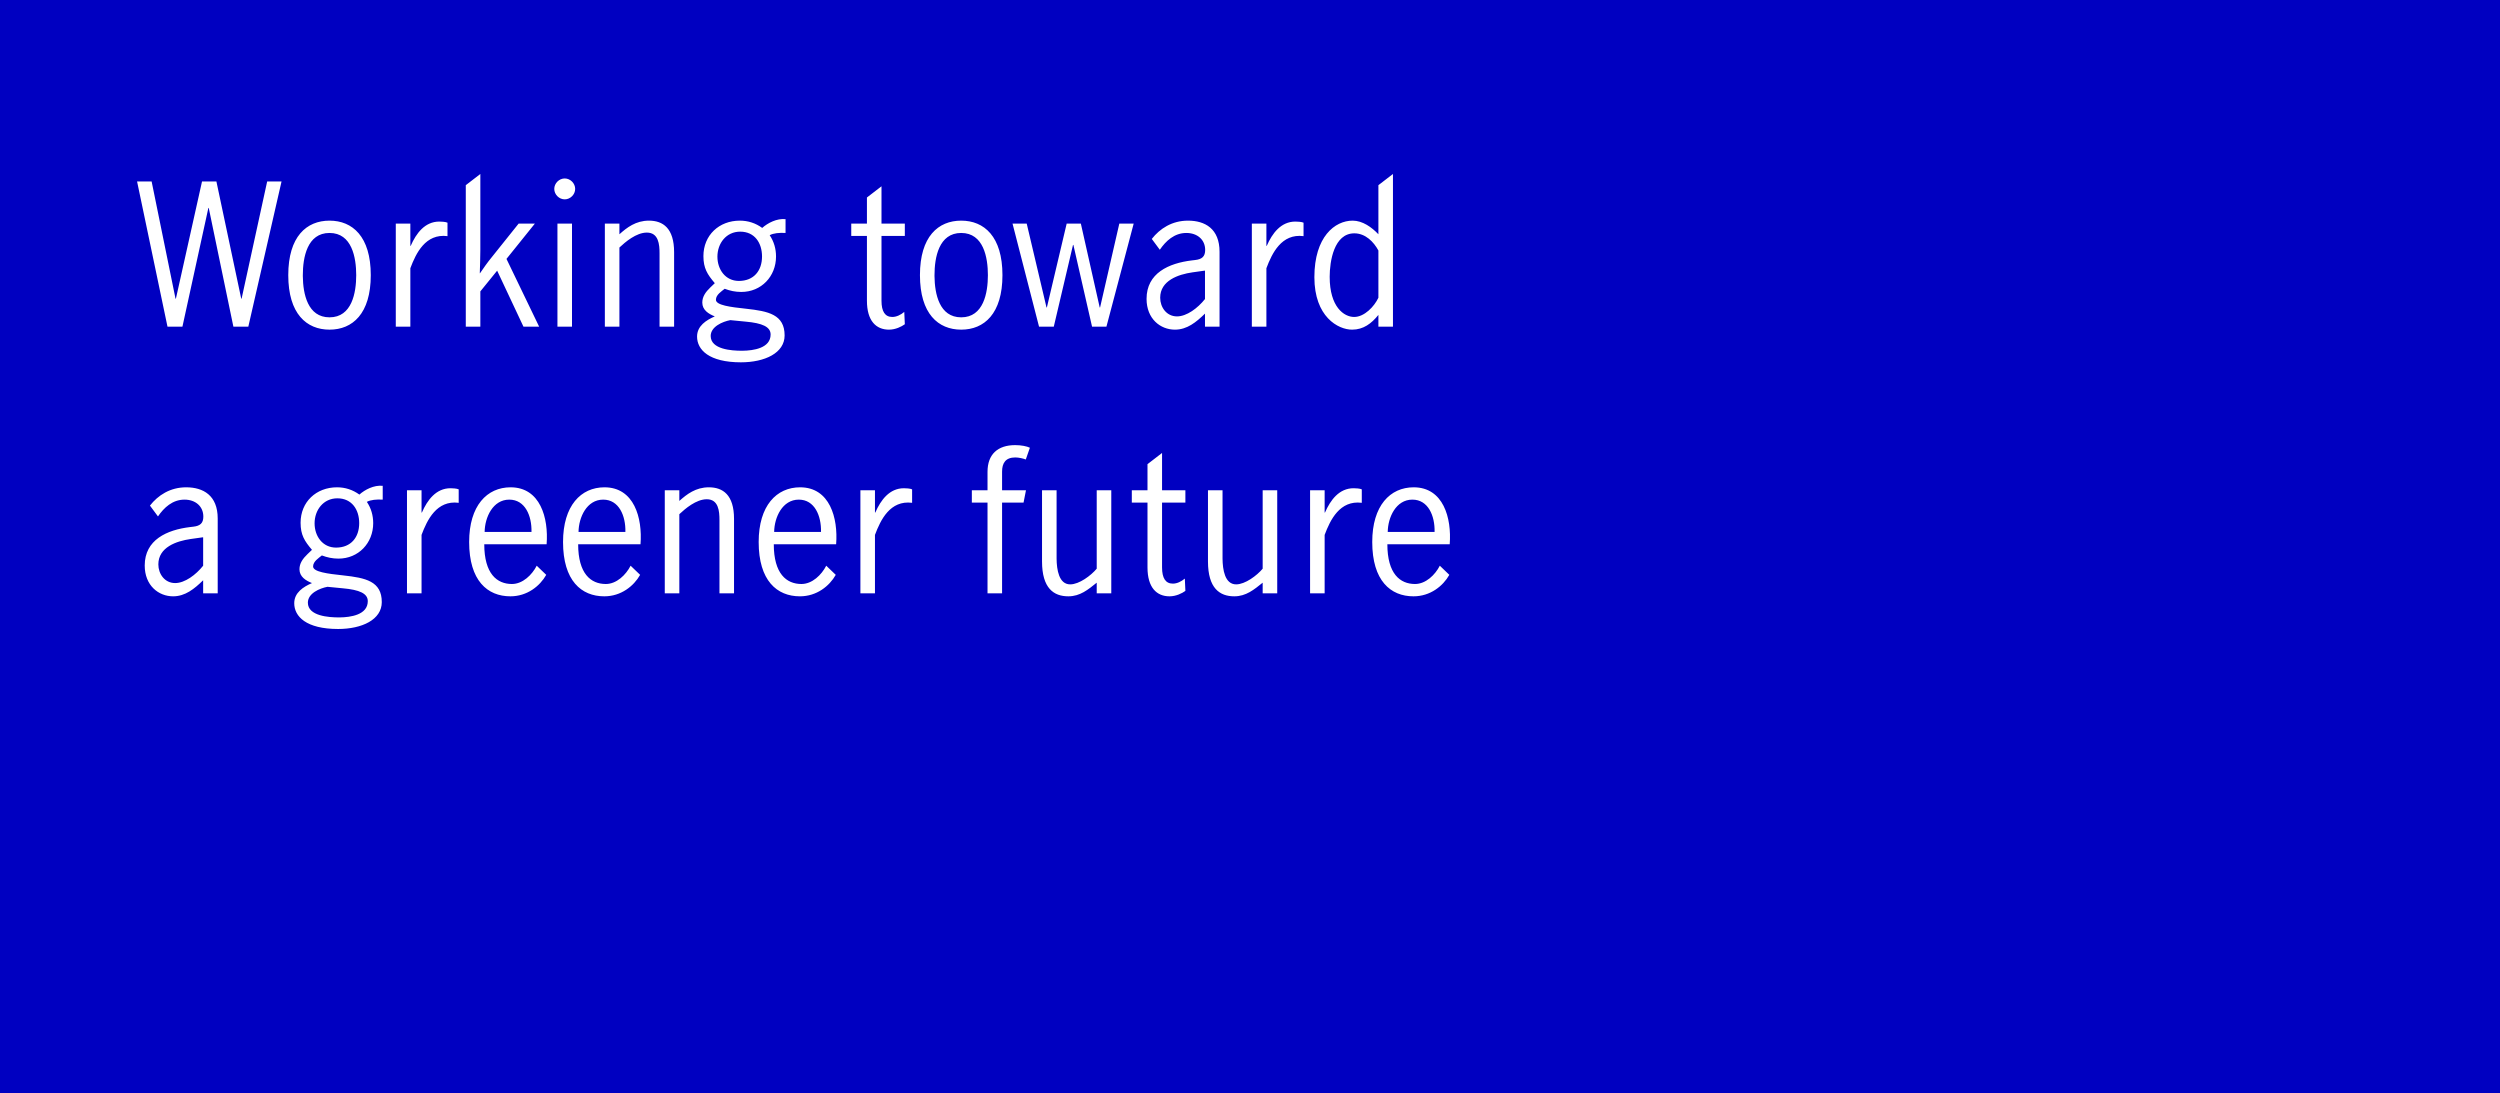
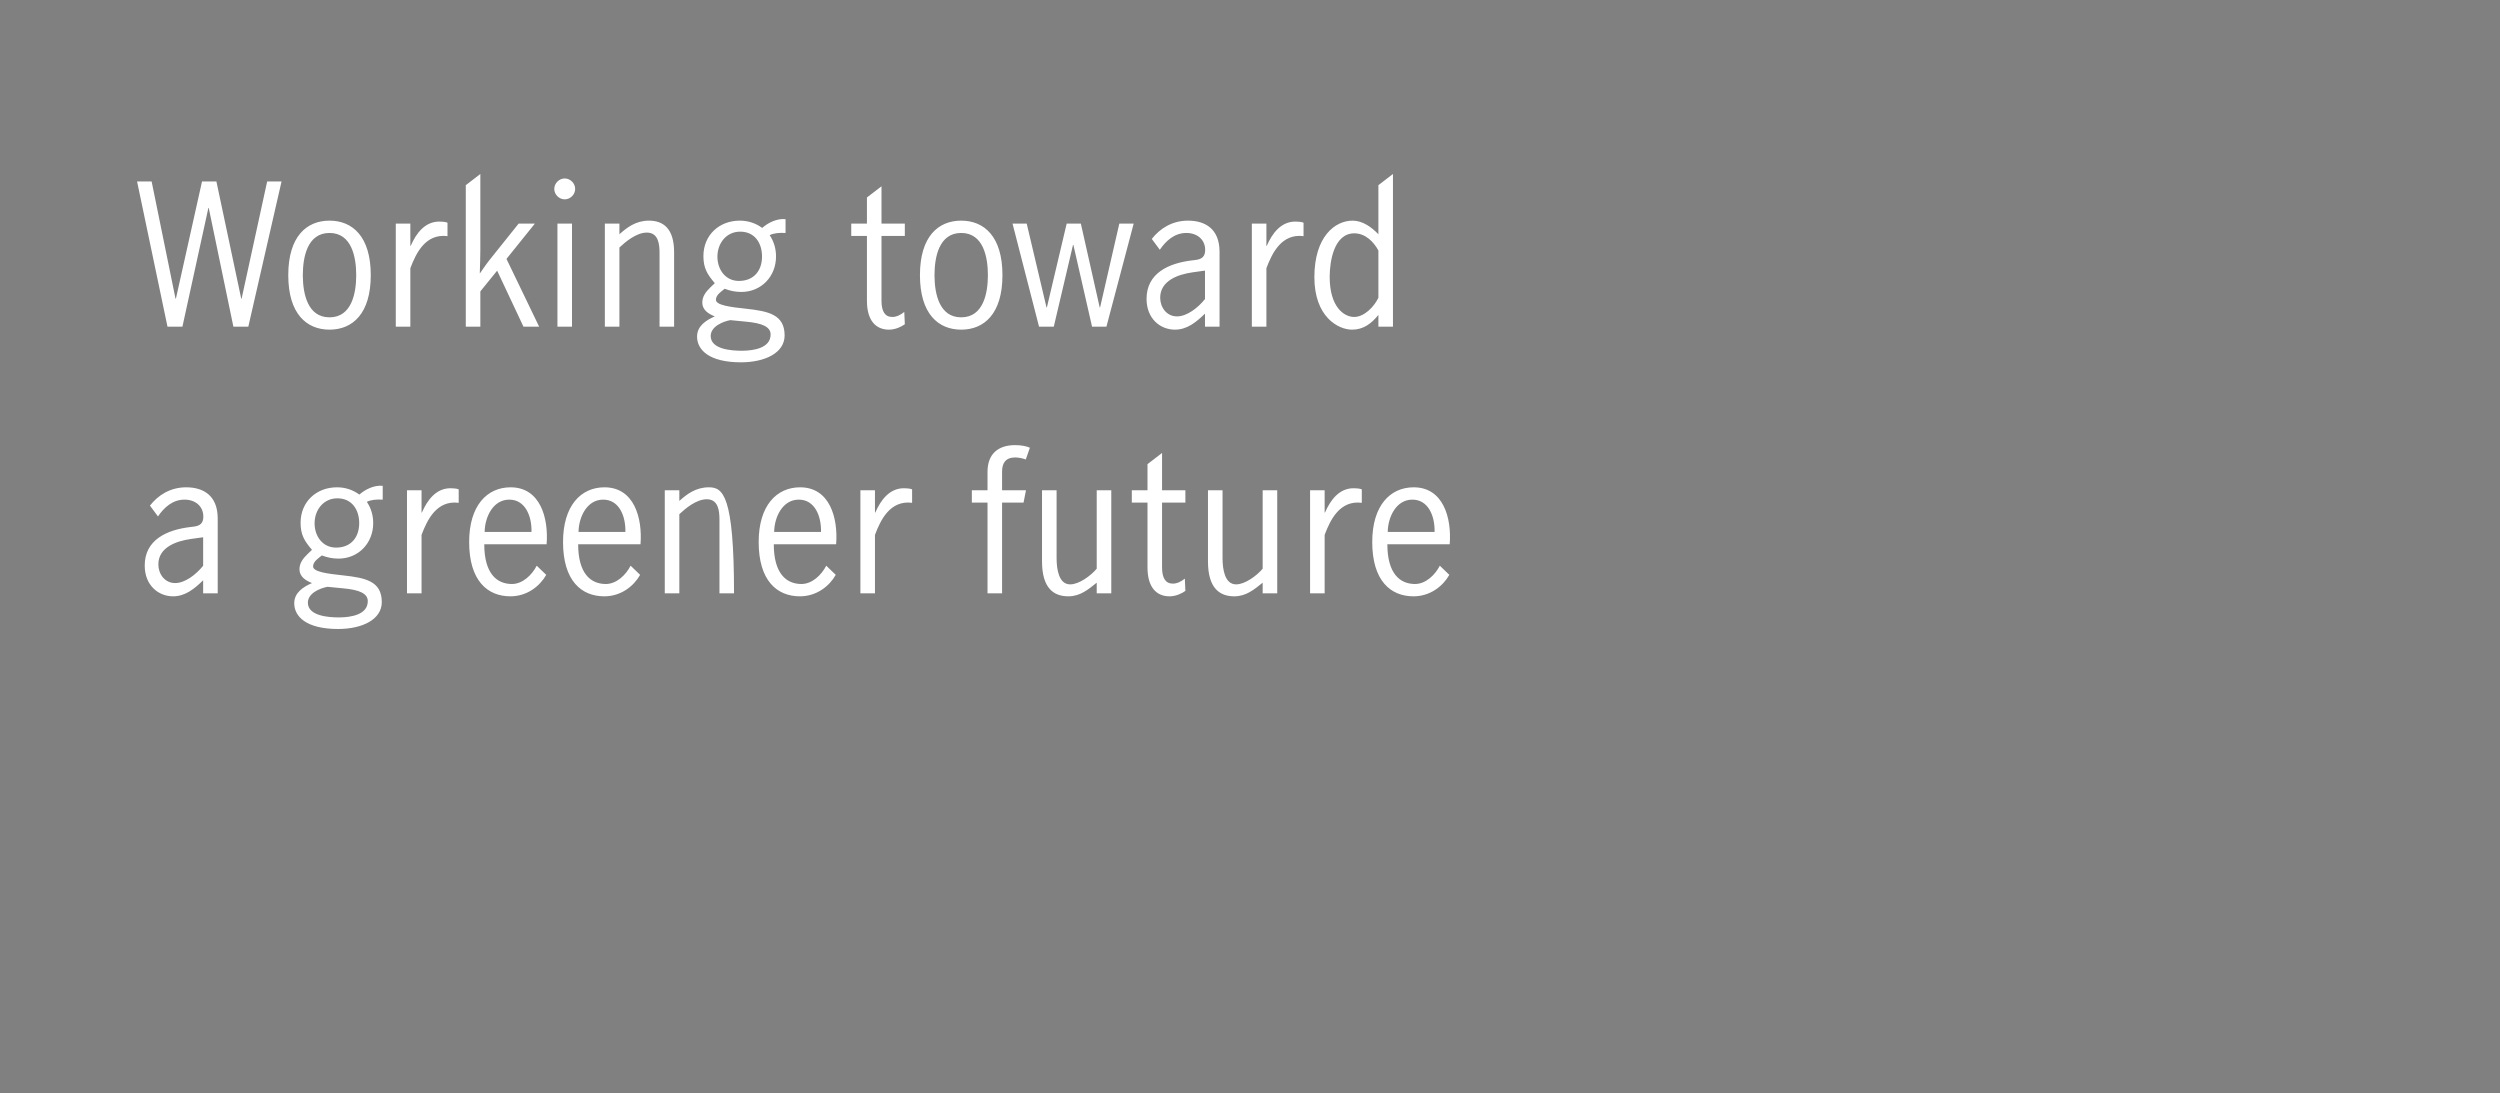
<svg xmlns="http://www.w3.org/2000/svg" xmlns:xlink="http://www.w3.org/1999/xlink" width="375px" height="164px" viewBox="0 0 375 164" version="1.1">
  <rect x="0" y="0" width="375" height="164" fill="#808080" stroke="none" />
  <title>news_greener future_b_Eng</title>
  <defs>
-     <rect id="path-1" x="0" y="0" width="375" height="164" />
-   </defs>
+     </defs>
  <g id="Page-1" stroke="none" stroke-width="1" fill="none" fill-rule="evenodd">
    <g id="Artboard" transform="translate(-228, -1034)">
      <g id="news_greener-future_b_Eng" transform="translate(228, 1034)">
        <g id="pict">
          <mask id="mask-2" fill="white">
            <use xlink:href="#path-1" />
          </mask>
          <use id="Mask" fill="#0000C1" xlink:href="#path-1" />
        </g>
-         <path d="M27.364,49 L31.256,31.192 L31.312,31.192 L35.008,49 L37.248,49 L42.232,27.216 L40.076,27.216 L36.24,44.8 L36.184,44.8 L32.46,27.216 L30.304,27.216 L26.384,44.8 L26.328,44.8 L22.744,27.216 L20.56,27.216 L25.124,49 L27.364,49 Z M49.428,49.448 C52.872,49.448 55.616,47.068 55.616,41.272 C55.616,35.476 52.872,33.096 49.428,33.096 C45.984,33.096 43.24,35.476 43.24,41.272 C43.24,47.068 45.984,49.448 49.428,49.448 Z M49.428,47.6 C46.143,47.6 45.454,44.066 45.425,41.449 L45.424,41.272 C45.424,38.64 46.068,34.944 49.428,34.944 C52.788,34.944 53.432,38.64 53.432,41.272 C53.432,43.904 52.788,47.6 49.428,47.6 Z M61.552,49 L61.552,40.236 C62.392,37.996 63.82,35 67.124,35.42 L67.124,33.404 C66.844,33.264 66.172,33.236 65.892,33.236 C63.736,33.236 62.42,35 61.608,36.876 L61.552,36.876 L61.552,33.544 L59.368,33.544 L59.368,49 L61.552,49 Z M72.052,49 L72.052,43.708 L74.572,40.6 L78.52,49 L80.872,49 L75.972,38.836 L80.228,33.544 L77.792,33.544 L73.76,38.584 C73.116,39.368 72.528,40.208 71.996,40.992 L71.968,40.992 C71.996,39.9 72.052,38.78 72.052,37.464 L72.052,26.096 L69.868,27.776 L69.868,49 L72.052,49 Z M84.708,29.904 C85.548,29.904 86.276,29.176 86.276,28.336 C86.276,27.496 85.548,26.768 84.708,26.768 C83.868,26.768 83.14,27.496 83.14,28.336 C83.14,29.176 83.868,29.904 84.708,29.904 Z M85.8,49 L85.8,33.544 L83.616,33.544 L83.616,49 L85.8,49 Z M92.912,49 L92.912,37.128 C93.78,36.316 95.432,34.888 97.028,34.888 C98.792,34.888 98.932,36.68 98.932,37.996 L98.932,49 L101.116,49 L101.116,37.828 C101.116,34.216 99.436,33.096 97.336,33.096 C95.376,33.096 94.032,34.132 92.912,35.14 L92.912,33.544 L90.728,33.544 L90.728,49 L92.912,49 Z M111.14,54.348 C114.724,54.348 117.692,52.948 117.692,50.316 C117.692,47.18 115.256,46.676 111.924,46.312 C109.544,46.06 107.388,45.78 107.388,44.968 C107.388,44.212 108.228,43.708 108.704,43.316 C109.516,43.624 110.3,43.792 111.196,43.792 C114.192,43.792 116.404,41.468 116.404,38.472 C116.404,37.324 116.096,36.232 115.452,35.28 C116.012,34.972 116.908,34.888 117.832,34.944 L117.832,32.872 C116.516,32.732 115.144,33.46 114.332,34.188 C113.324,33.46 112.204,33.096 110.972,33.096 C107.864,33.096 105.512,35.28 105.512,38.416 C105.512,40.236 106.1,41.16 107.22,42.476 L106.548,43.12 C105.848,43.792 105.344,44.492 105.344,45.388 C105.344,46.508 106.296,47.096 107.22,47.46 C105.932,48.02 104.56,48.888 104.56,50.484 C104.56,52.472 106.352,54.348 111.14,54.348 Z M110.832,42.14 C108.816,42.14 107.612,40.432 107.612,38.5 C107.612,36.512 108.928,34.748 111.028,34.748 C113.212,34.748 114.304,36.456 114.304,38.472 C114.304,40.6 113.072,42.14 110.832,42.14 Z M111.398,52.611 L111.252,52.612 C109.768,52.612 106.604,52.416 106.604,50.4 C106.604,49 108.368,48.244 109.544,48.02 L111.84,48.244 C114.36,48.468 115.592,49.028 115.592,50.176 C115.592,52.24 112.985,52.592 111.398,52.611 L111.398,52.611 Z M133.344,49.448 C134.324,49.448 135.22,49 135.724,48.636 L135.64,46.788 C135.108,47.236 134.464,47.544 133.848,47.544 C132.756,47.544 132.224,46.732 132.224,45.108 L132.224,35.392 L135.724,35.392 L135.724,33.544 L132.224,33.544 L132.224,27.944 L130.04,29.624 L130.04,33.544 L127.688,33.544 L127.688,35.392 L130.04,35.392 L130.04,45.108 C130.04,48.132 131.412,49.448 133.344,49.448 Z M144.18,49.448 C147.624,49.448 150.368,47.068 150.368,41.272 C150.368,35.476 147.624,33.096 144.18,33.096 C140.736,33.096 137.992,35.476 137.992,41.272 C137.992,47.068 140.736,49.448 144.18,49.448 Z M144.18,47.6 C140.895,47.6 140.206,44.066 140.177,41.449 L140.176,41.272 C140.176,38.64 140.82,34.944 144.18,34.944 C147.54,34.944 148.184,38.64 148.184,41.272 C148.184,43.904 147.54,47.6 144.18,47.6 Z M158.068,49 L160.952,36.736 L161.008,36.736 L163.808,49 L165.964,49 L170.052,33.544 L167.896,33.544 L165.012,46.116 L164.956,46.116 L162.128,33.544 L160,33.544 L157.032,46.116 L156.976,46.116 L154.008,33.544 L151.88,33.544 L155.856,49 L158.068,49 Z M176.24,49.448 C178.06,49.448 179.432,48.328 180.748,47.04 L180.748,49 L182.932,49 L182.932,37.772 C182.932,34.3 180.748,33.096 178.2,33.096 C175.792,33.096 173.972,34.3 172.768,35.84 L173.972,37.464 C174.868,36.148 176.156,34.944 177.948,34.944 C179.6,34.944 180.776,35.952 180.776,37.492 C180.776,38.472 180.3,38.892 179.264,39.004 L178.788,39.06 C175.316,39.48 171.984,40.964 171.984,44.828 C171.984,47.824 174.056,49.448 176.24,49.448 Z M176.548,47.46 C174.98,47.46 174.028,46.088 174.028,44.66 C174.028,42.084 176.744,41.16 178.872,40.852 L180.664,40.6 L180.748,40.6 L180.748,44.856 C179.656,46.228 178.004,47.46 176.548,47.46 Z M189.96,49 L189.96,40.236 C190.8,37.996 192.228,35 195.532,35.42 L195.532,33.404 C195.252,33.264 194.58,33.236 194.3,33.236 C192.144,33.236 190.828,35 190.016,36.876 L189.96,36.876 L189.96,33.544 L187.776,33.544 L187.776,49 L189.96,49 Z M202.812,49.448 C204.52,49.448 205.724,48.524 206.76,47.236 L206.76,49 L208.944,49 L208.944,26.096 L206.76,27.776 L206.76,35.14 C205.752,34.076 204.38,33.096 202.896,33.096 C200.236,33.096 197.156,35.504 197.156,41.58 C197.156,47.516 200.712,49.448 202.812,49.448 Z M203.12,47.544 C201.608,47.544 199.452,46.06 199.452,41.524 C199.452,39.2 200.096,35 203.148,35 C204.828,35 206.06,36.288 206.76,37.576 L206.76,44.66 C206.144,45.976 204.66,47.544 203.12,47.544 Z M25.964,89.448 C27.784,89.448 29.156,88.328 30.472,87.04 L30.472,89 L32.656,89 L32.656,77.772 C32.656,74.3 30.472,73.096 27.924,73.096 C25.516,73.096 23.696,74.3 22.492,75.84 L23.696,77.464 C24.592,76.148 25.88,74.944 27.672,74.944 C29.324,74.944 30.5,75.952 30.5,77.492 C30.5,78.472 30.024,78.892 28.988,79.004 L28.512,79.06 C25.04,79.48 21.708,80.964 21.708,84.828 C21.708,87.824 23.78,89.448 25.964,89.448 Z M26.272,87.46 C24.704,87.46 23.752,86.088 23.752,84.66 C23.752,82.084 26.468,81.16 28.596,80.852 L30.388,80.6 L30.472,80.6 L30.472,84.856 C29.38,86.228 27.728,87.46 26.272,87.46 Z M50.716,94.348 C54.3,94.348 57.268,92.948 57.268,90.316 C57.268,87.18 54.832,86.676 51.5,86.312 C49.12,86.06 46.964,85.78 46.964,84.968 C46.964,84.212 47.804,83.708 48.28,83.316 C49.092,83.624 49.876,83.792 50.772,83.792 C53.768,83.792 55.98,81.468 55.98,78.472 C55.98,77.324 55.672,76.232 55.028,75.28 C55.588,74.972 56.484,74.888 57.408,74.944 L57.408,72.872 C56.092,72.732 54.72,73.46 53.908,74.188 C52.9,73.46 51.78,73.096 50.548,73.096 C47.44,73.096 45.088,75.28 45.088,78.416 C45.088,80.236 45.676,81.16 46.796,82.476 L46.124,83.12 C45.424,83.792 44.92,84.492 44.92,85.388 C44.92,86.508 45.872,87.096 46.796,87.46 C45.508,88.02 44.136,88.888 44.136,90.484 C44.136,92.472 45.928,94.348 50.716,94.348 Z M50.408,82.14 C48.392,82.14 47.188,80.432 47.188,78.5 C47.188,76.512 48.504,74.748 50.604,74.748 C52.788,74.748 53.88,76.456 53.88,78.472 C53.88,80.6 52.648,82.14 50.408,82.14 Z M50.974,92.611 L50.828,92.612 C49.344,92.612 46.18,92.416 46.18,90.4 C46.18,89 47.944,88.244 49.12,88.02 L51.416,88.244 C53.936,88.468 55.168,89.028 55.168,90.176 C55.168,92.24 52.561,92.592 50.974,92.611 L50.974,92.611 Z M63.232,89 L63.232,80.236 C64.072,77.996 65.5,75 68.804,75.42 L68.804,73.404 C68.524,73.264 67.852,73.236 67.572,73.236 C65.416,73.236 64.1,75 63.288,76.876 L63.232,76.876 L63.232,73.544 L61.048,73.544 L61.048,89 L63.232,89 Z M76.56,89.448 C79.08,89.448 80.984,87.908 81.936,86.228 L80.508,84.856 C79.808,86.228 78.408,87.6 76.784,87.6 C74.544,87.6 72.64,86.06 72.64,81.636 L81.992,81.636 C82.3,77.688 81.04,73.096 76.588,73.096 C73.06,73.096 70.372,75.84 70.372,81.3 C70.372,87.096 73.116,89.448 76.56,89.448 Z M79.724,79.788 L72.696,79.788 C72.724,77.604 73.928,74.944 76.392,74.944 C78.772,74.944 79.78,77.38 79.724,79.788 Z M90.644,89.448 C93.164,89.448 95.068,87.908 96.02,86.228 L94.592,84.856 C93.892,86.228 92.492,87.6 90.868,87.6 C88.628,87.6 86.724,86.06 86.724,81.636 L96.076,81.636 C96.384,77.688 95.124,73.096 90.672,73.096 C87.144,73.096 84.456,75.84 84.456,81.3 C84.456,87.096 87.2,89.448 90.644,89.448 Z M93.808,79.788 L86.78,79.788 C86.808,77.604 88.012,74.944 90.476,74.944 C92.856,74.944 93.864,77.38 93.808,79.788 Z M101.9,89 L101.9,77.128 C102.768,76.316 104.42,74.888 106.016,74.888 C107.78,74.888 107.92,76.68 107.92,77.996 L107.92,89 L110.104,89 L110.104,77.828 C110.104,74.216 108.424,73.096 106.324,73.096 C104.364,73.096 103.02,74.132 101.9,75.14 L101.9,73.544 L99.716,73.544 L99.716,89 L101.9,89 Z M119.988,89.448 C122.508,89.448 124.412,87.908 125.364,86.228 L123.936,84.856 C123.236,86.228 121.836,87.6 120.212,87.6 C117.972,87.6 116.068,86.06 116.068,81.636 L125.42,81.636 C125.728,77.688 124.468,73.096 120.016,73.096 C116.488,73.096 113.8,75.84 113.8,81.3 C113.8,87.096 116.544,89.448 119.988,89.448 Z M123.152,79.788 L116.124,79.788 C116.152,77.604 117.356,74.944 119.82,74.944 C122.2,74.944 123.208,77.38 123.152,79.788 Z M131.244,89 L131.244,80.236 C132.084,77.996 133.512,75 136.816,75.42 L136.816,73.404 C136.536,73.264 135.864,73.236 135.584,73.236 C133.428,73.236 132.112,75 131.3,76.876 L131.244,76.876 L131.244,73.544 L129.06,73.544 L129.06,89 L131.244,89 Z M150.312,89 L150.312,75.392 L153.532,75.392 L153.896,73.544 L150.312,73.544 L150.312,70.744 C150.312,69.484 150.816,68.616 152.3,68.616 C152.804,68.616 153.532,68.784 153.868,68.924 L154.484,67.16 C154.036,66.936 153.168,66.768 152.272,66.768 C149.668,66.768 148.128,68.14 148.128,70.772 L148.128,73.544 L145.776,73.544 L145.776,75.392 L148.128,75.392 L148.128,89 L150.312,89 Z M160.252,89.448 C162.016,89.448 163.22,88.44 164.508,87.404 L164.508,89 L166.692,89 L166.692,73.544 L164.508,73.544 L164.508,85.304 C163.64,86.34 161.876,87.656 160.532,87.656 C158.825,87.656 158.508,85.427 158.489,83.811 L158.488,73.544 L156.304,73.544 L156.304,84.212 C156.304,88.244 158.068,89.448 160.252,89.448 Z M175.428,89.448 C176.408,89.448 177.304,89 177.808,88.636 L177.724,86.788 C177.192,87.236 176.548,87.544 175.932,87.544 C174.84,87.544 174.308,86.732 174.308,85.108 L174.308,75.392 L177.808,75.392 L177.808,73.544 L174.308,73.544 L174.308,67.944 L172.124,69.624 L172.124,73.544 L169.772,73.544 L169.772,75.392 L172.124,75.392 L172.124,85.108 C172.124,88.132 173.496,89.448 175.428,89.448 Z M185.144,89.448 C186.908,89.448 188.112,88.44 189.4,87.404 L189.4,89 L191.584,89 L191.584,73.544 L189.4,73.544 L189.4,85.304 C188.532,86.34 186.768,87.656 185.424,87.656 C183.717,87.656 183.4,85.427 183.381,83.811 L183.38,73.544 L181.196,73.544 L181.196,84.212 C181.196,88.244 182.96,89.448 185.144,89.448 Z M198.696,89 L198.696,80.236 C199.536,77.996 200.964,75 204.268,75.42 L204.268,73.404 C203.988,73.264 203.316,73.236 203.036,73.236 C200.88,73.236 199.564,75 198.752,76.876 L198.696,76.876 L198.696,73.544 L196.512,73.544 L196.512,89 L198.696,89 Z M212.024,89.448 C214.544,89.448 216.448,87.908 217.4,86.228 L215.972,84.856 C215.272,86.228 213.872,87.6 212.248,87.6 C210.008,87.6 208.104,86.06 208.104,81.636 L217.456,81.636 C217.764,77.688 216.504,73.096 212.052,73.096 C208.524,73.096 205.836,75.84 205.836,81.3 C205.836,87.096 208.58,89.448 212.024,89.448 Z M215.188,79.788 L208.16,79.788 C208.188,77.604 209.392,74.944 211.856,74.944 C214.236,74.944 215.244,77.38 215.188,79.788 Z" id="Workingtowardagreenerfuture" fill="#FFFFFF" fill-rule="nonzero" />
+         <path d="M27.364,49 L31.256,31.192 L31.312,31.192 L35.008,49 L37.248,49 L42.232,27.216 L40.076,27.216 L36.24,44.8 L36.184,44.8 L32.46,27.216 L30.304,27.216 L26.384,44.8 L26.328,44.8 L22.744,27.216 L20.56,27.216 L25.124,49 L27.364,49 Z M49.428,49.448 C52.872,49.448 55.616,47.068 55.616,41.272 C55.616,35.476 52.872,33.096 49.428,33.096 C45.984,33.096 43.24,35.476 43.24,41.272 C43.24,47.068 45.984,49.448 49.428,49.448 Z M49.428,47.6 C46.143,47.6 45.454,44.066 45.425,41.449 L45.424,41.272 C45.424,38.64 46.068,34.944 49.428,34.944 C52.788,34.944 53.432,38.64 53.432,41.272 C53.432,43.904 52.788,47.6 49.428,47.6 Z M61.552,49 L61.552,40.236 C62.392,37.996 63.82,35 67.124,35.42 L67.124,33.404 C66.844,33.264 66.172,33.236 65.892,33.236 C63.736,33.236 62.42,35 61.608,36.876 L61.552,36.876 L61.552,33.544 L59.368,33.544 L59.368,49 L61.552,49 Z M72.052,49 L72.052,43.708 L74.572,40.6 L78.52,49 L80.872,49 L75.972,38.836 L80.228,33.544 L77.792,33.544 L73.76,38.584 C73.116,39.368 72.528,40.208 71.996,40.992 L71.968,40.992 C71.996,39.9 72.052,38.78 72.052,37.464 L72.052,26.096 L69.868,27.776 L69.868,49 L72.052,49 Z M84.708,29.904 C85.548,29.904 86.276,29.176 86.276,28.336 C86.276,27.496 85.548,26.768 84.708,26.768 C83.868,26.768 83.14,27.496 83.14,28.336 C83.14,29.176 83.868,29.904 84.708,29.904 Z M85.8,49 L85.8,33.544 L83.616,33.544 L83.616,49 L85.8,49 Z M92.912,49 L92.912,37.128 C93.78,36.316 95.432,34.888 97.028,34.888 C98.792,34.888 98.932,36.68 98.932,37.996 L98.932,49 L101.116,49 L101.116,37.828 C101.116,34.216 99.436,33.096 97.336,33.096 C95.376,33.096 94.032,34.132 92.912,35.14 L92.912,33.544 L90.728,33.544 L90.728,49 L92.912,49 Z M111.14,54.348 C114.724,54.348 117.692,52.948 117.692,50.316 C117.692,47.18 115.256,46.676 111.924,46.312 C109.544,46.06 107.388,45.78 107.388,44.968 C107.388,44.212 108.228,43.708 108.704,43.316 C109.516,43.624 110.3,43.792 111.196,43.792 C114.192,43.792 116.404,41.468 116.404,38.472 C116.404,37.324 116.096,36.232 115.452,35.28 C116.012,34.972 116.908,34.888 117.832,34.944 L117.832,32.872 C116.516,32.732 115.144,33.46 114.332,34.188 C113.324,33.46 112.204,33.096 110.972,33.096 C107.864,33.096 105.512,35.28 105.512,38.416 C105.512,40.236 106.1,41.16 107.22,42.476 L106.548,43.12 C105.848,43.792 105.344,44.492 105.344,45.388 C105.344,46.508 106.296,47.096 107.22,47.46 C105.932,48.02 104.56,48.888 104.56,50.484 C104.56,52.472 106.352,54.348 111.14,54.348 Z M110.832,42.14 C108.816,42.14 107.612,40.432 107.612,38.5 C107.612,36.512 108.928,34.748 111.028,34.748 C113.212,34.748 114.304,36.456 114.304,38.472 C114.304,40.6 113.072,42.14 110.832,42.14 Z M111.398,52.611 L111.252,52.612 C109.768,52.612 106.604,52.416 106.604,50.4 C106.604,49 108.368,48.244 109.544,48.02 L111.84,48.244 C114.36,48.468 115.592,49.028 115.592,50.176 C115.592,52.24 112.985,52.592 111.398,52.611 L111.398,52.611 Z M133.344,49.448 C134.324,49.448 135.22,49 135.724,48.636 L135.64,46.788 C135.108,47.236 134.464,47.544 133.848,47.544 C132.756,47.544 132.224,46.732 132.224,45.108 L132.224,35.392 L135.724,35.392 L135.724,33.544 L132.224,33.544 L132.224,27.944 L130.04,29.624 L130.04,33.544 L127.688,33.544 L127.688,35.392 L130.04,35.392 L130.04,45.108 C130.04,48.132 131.412,49.448 133.344,49.448 Z M144.18,49.448 C147.624,49.448 150.368,47.068 150.368,41.272 C150.368,35.476 147.624,33.096 144.18,33.096 C140.736,33.096 137.992,35.476 137.992,41.272 C137.992,47.068 140.736,49.448 144.18,49.448 Z M144.18,47.6 C140.895,47.6 140.206,44.066 140.177,41.449 L140.176,41.272 C140.176,38.64 140.82,34.944 144.18,34.944 C147.54,34.944 148.184,38.64 148.184,41.272 C148.184,43.904 147.54,47.6 144.18,47.6 Z M158.068,49 L160.952,36.736 L161.008,36.736 L163.808,49 L165.964,49 L170.052,33.544 L167.896,33.544 L165.012,46.116 L164.956,46.116 L162.128,33.544 L160,33.544 L157.032,46.116 L156.976,46.116 L154.008,33.544 L151.88,33.544 L155.856,49 L158.068,49 Z M176.24,49.448 C178.06,49.448 179.432,48.328 180.748,47.04 L180.748,49 L182.932,49 L182.932,37.772 C182.932,34.3 180.748,33.096 178.2,33.096 C175.792,33.096 173.972,34.3 172.768,35.84 L173.972,37.464 C174.868,36.148 176.156,34.944 177.948,34.944 C179.6,34.944 180.776,35.952 180.776,37.492 C180.776,38.472 180.3,38.892 179.264,39.004 L178.788,39.06 C175.316,39.48 171.984,40.964 171.984,44.828 C171.984,47.824 174.056,49.448 176.24,49.448 Z M176.548,47.46 C174.98,47.46 174.028,46.088 174.028,44.66 C174.028,42.084 176.744,41.16 178.872,40.852 L180.664,40.6 L180.748,40.6 L180.748,44.856 C179.656,46.228 178.004,47.46 176.548,47.46 Z M189.96,49 L189.96,40.236 C190.8,37.996 192.228,35 195.532,35.42 L195.532,33.404 C195.252,33.264 194.58,33.236 194.3,33.236 C192.144,33.236 190.828,35 190.016,36.876 L189.96,36.876 L189.96,33.544 L187.776,33.544 L187.776,49 L189.96,49 Z M202.812,49.448 C204.52,49.448 205.724,48.524 206.76,47.236 L206.76,49 L208.944,49 L208.944,26.096 L206.76,27.776 L206.76,35.14 C205.752,34.076 204.38,33.096 202.896,33.096 C200.236,33.096 197.156,35.504 197.156,41.58 C197.156,47.516 200.712,49.448 202.812,49.448 Z M203.12,47.544 C201.608,47.544 199.452,46.06 199.452,41.524 C199.452,39.2 200.096,35 203.148,35 C204.828,35 206.06,36.288 206.76,37.576 L206.76,44.66 C206.144,45.976 204.66,47.544 203.12,47.544 Z M25.964,89.448 C27.784,89.448 29.156,88.328 30.472,87.04 L30.472,89 L32.656,89 L32.656,77.772 C32.656,74.3 30.472,73.096 27.924,73.096 C25.516,73.096 23.696,74.3 22.492,75.84 L23.696,77.464 C24.592,76.148 25.88,74.944 27.672,74.944 C29.324,74.944 30.5,75.952 30.5,77.492 C30.5,78.472 30.024,78.892 28.988,79.004 L28.512,79.06 C25.04,79.48 21.708,80.964 21.708,84.828 C21.708,87.824 23.78,89.448 25.964,89.448 Z M26.272,87.46 C24.704,87.46 23.752,86.088 23.752,84.66 C23.752,82.084 26.468,81.16 28.596,80.852 L30.388,80.6 L30.472,80.6 L30.472,84.856 C29.38,86.228 27.728,87.46 26.272,87.46 Z M50.716,94.348 C54.3,94.348 57.268,92.948 57.268,90.316 C57.268,87.18 54.832,86.676 51.5,86.312 C49.12,86.06 46.964,85.78 46.964,84.968 C46.964,84.212 47.804,83.708 48.28,83.316 C49.092,83.624 49.876,83.792 50.772,83.792 C53.768,83.792 55.98,81.468 55.98,78.472 C55.98,77.324 55.672,76.232 55.028,75.28 C55.588,74.972 56.484,74.888 57.408,74.944 L57.408,72.872 C56.092,72.732 54.72,73.46 53.908,74.188 C52.9,73.46 51.78,73.096 50.548,73.096 C47.44,73.096 45.088,75.28 45.088,78.416 C45.088,80.236 45.676,81.16 46.796,82.476 L46.124,83.12 C45.424,83.792 44.92,84.492 44.92,85.388 C44.92,86.508 45.872,87.096 46.796,87.46 C45.508,88.02 44.136,88.888 44.136,90.484 C44.136,92.472 45.928,94.348 50.716,94.348 Z M50.408,82.14 C48.392,82.14 47.188,80.432 47.188,78.5 C47.188,76.512 48.504,74.748 50.604,74.748 C52.788,74.748 53.88,76.456 53.88,78.472 C53.88,80.6 52.648,82.14 50.408,82.14 Z M50.974,92.611 L50.828,92.612 C49.344,92.612 46.18,92.416 46.18,90.4 C46.18,89 47.944,88.244 49.12,88.02 L51.416,88.244 C53.936,88.468 55.168,89.028 55.168,90.176 C55.168,92.24 52.561,92.592 50.974,92.611 L50.974,92.611 Z M63.232,89 L63.232,80.236 C64.072,77.996 65.5,75 68.804,75.42 L68.804,73.404 C68.524,73.264 67.852,73.236 67.572,73.236 C65.416,73.236 64.1,75 63.288,76.876 L63.232,76.876 L63.232,73.544 L61.048,73.544 L61.048,89 L63.232,89 Z M76.56,89.448 C79.08,89.448 80.984,87.908 81.936,86.228 L80.508,84.856 C79.808,86.228 78.408,87.6 76.784,87.6 C74.544,87.6 72.64,86.06 72.64,81.636 L81.992,81.636 C82.3,77.688 81.04,73.096 76.588,73.096 C73.06,73.096 70.372,75.84 70.372,81.3 C70.372,87.096 73.116,89.448 76.56,89.448 Z M79.724,79.788 L72.696,79.788 C72.724,77.604 73.928,74.944 76.392,74.944 C78.772,74.944 79.78,77.38 79.724,79.788 Z M90.644,89.448 C93.164,89.448 95.068,87.908 96.02,86.228 L94.592,84.856 C93.892,86.228 92.492,87.6 90.868,87.6 C88.628,87.6 86.724,86.06 86.724,81.636 L96.076,81.636 C96.384,77.688 95.124,73.096 90.672,73.096 C87.144,73.096 84.456,75.84 84.456,81.3 C84.456,87.096 87.2,89.448 90.644,89.448 Z M93.808,79.788 L86.78,79.788 C86.808,77.604 88.012,74.944 90.476,74.944 C92.856,74.944 93.864,77.38 93.808,79.788 Z M101.9,89 L101.9,77.128 C102.768,76.316 104.42,74.888 106.016,74.888 C107.78,74.888 107.92,76.68 107.92,77.996 L107.92,89 L110.104,89 C110.104,74.216 108.424,73.096 106.324,73.096 C104.364,73.096 103.02,74.132 101.9,75.14 L101.9,73.544 L99.716,73.544 L99.716,89 L101.9,89 Z M119.988,89.448 C122.508,89.448 124.412,87.908 125.364,86.228 L123.936,84.856 C123.236,86.228 121.836,87.6 120.212,87.6 C117.972,87.6 116.068,86.06 116.068,81.636 L125.42,81.636 C125.728,77.688 124.468,73.096 120.016,73.096 C116.488,73.096 113.8,75.84 113.8,81.3 C113.8,87.096 116.544,89.448 119.988,89.448 Z M123.152,79.788 L116.124,79.788 C116.152,77.604 117.356,74.944 119.82,74.944 C122.2,74.944 123.208,77.38 123.152,79.788 Z M131.244,89 L131.244,80.236 C132.084,77.996 133.512,75 136.816,75.42 L136.816,73.404 C136.536,73.264 135.864,73.236 135.584,73.236 C133.428,73.236 132.112,75 131.3,76.876 L131.244,76.876 L131.244,73.544 L129.06,73.544 L129.06,89 L131.244,89 Z M150.312,89 L150.312,75.392 L153.532,75.392 L153.896,73.544 L150.312,73.544 L150.312,70.744 C150.312,69.484 150.816,68.616 152.3,68.616 C152.804,68.616 153.532,68.784 153.868,68.924 L154.484,67.16 C154.036,66.936 153.168,66.768 152.272,66.768 C149.668,66.768 148.128,68.14 148.128,70.772 L148.128,73.544 L145.776,73.544 L145.776,75.392 L148.128,75.392 L148.128,89 L150.312,89 Z M160.252,89.448 C162.016,89.448 163.22,88.44 164.508,87.404 L164.508,89 L166.692,89 L166.692,73.544 L164.508,73.544 L164.508,85.304 C163.64,86.34 161.876,87.656 160.532,87.656 C158.825,87.656 158.508,85.427 158.489,83.811 L158.488,73.544 L156.304,73.544 L156.304,84.212 C156.304,88.244 158.068,89.448 160.252,89.448 Z M175.428,89.448 C176.408,89.448 177.304,89 177.808,88.636 L177.724,86.788 C177.192,87.236 176.548,87.544 175.932,87.544 C174.84,87.544 174.308,86.732 174.308,85.108 L174.308,75.392 L177.808,75.392 L177.808,73.544 L174.308,73.544 L174.308,67.944 L172.124,69.624 L172.124,73.544 L169.772,73.544 L169.772,75.392 L172.124,75.392 L172.124,85.108 C172.124,88.132 173.496,89.448 175.428,89.448 Z M185.144,89.448 C186.908,89.448 188.112,88.44 189.4,87.404 L189.4,89 L191.584,89 L191.584,73.544 L189.4,73.544 L189.4,85.304 C188.532,86.34 186.768,87.656 185.424,87.656 C183.717,87.656 183.4,85.427 183.381,83.811 L183.38,73.544 L181.196,73.544 L181.196,84.212 C181.196,88.244 182.96,89.448 185.144,89.448 Z M198.696,89 L198.696,80.236 C199.536,77.996 200.964,75 204.268,75.42 L204.268,73.404 C203.988,73.264 203.316,73.236 203.036,73.236 C200.88,73.236 199.564,75 198.752,76.876 L198.696,76.876 L198.696,73.544 L196.512,73.544 L196.512,89 L198.696,89 Z M212.024,89.448 C214.544,89.448 216.448,87.908 217.4,86.228 L215.972,84.856 C215.272,86.228 213.872,87.6 212.248,87.6 C210.008,87.6 208.104,86.06 208.104,81.636 L217.456,81.636 C217.764,77.688 216.504,73.096 212.052,73.096 C208.524,73.096 205.836,75.84 205.836,81.3 C205.836,87.096 208.58,89.448 212.024,89.448 Z M215.188,79.788 L208.16,79.788 C208.188,77.604 209.392,74.944 211.856,74.944 C214.236,74.944 215.244,77.38 215.188,79.788 Z" id="Workingtowardagreenerfuture" fill="#FFFFFF" fill-rule="nonzero" />
      </g>
    </g>
  </g>
</svg>